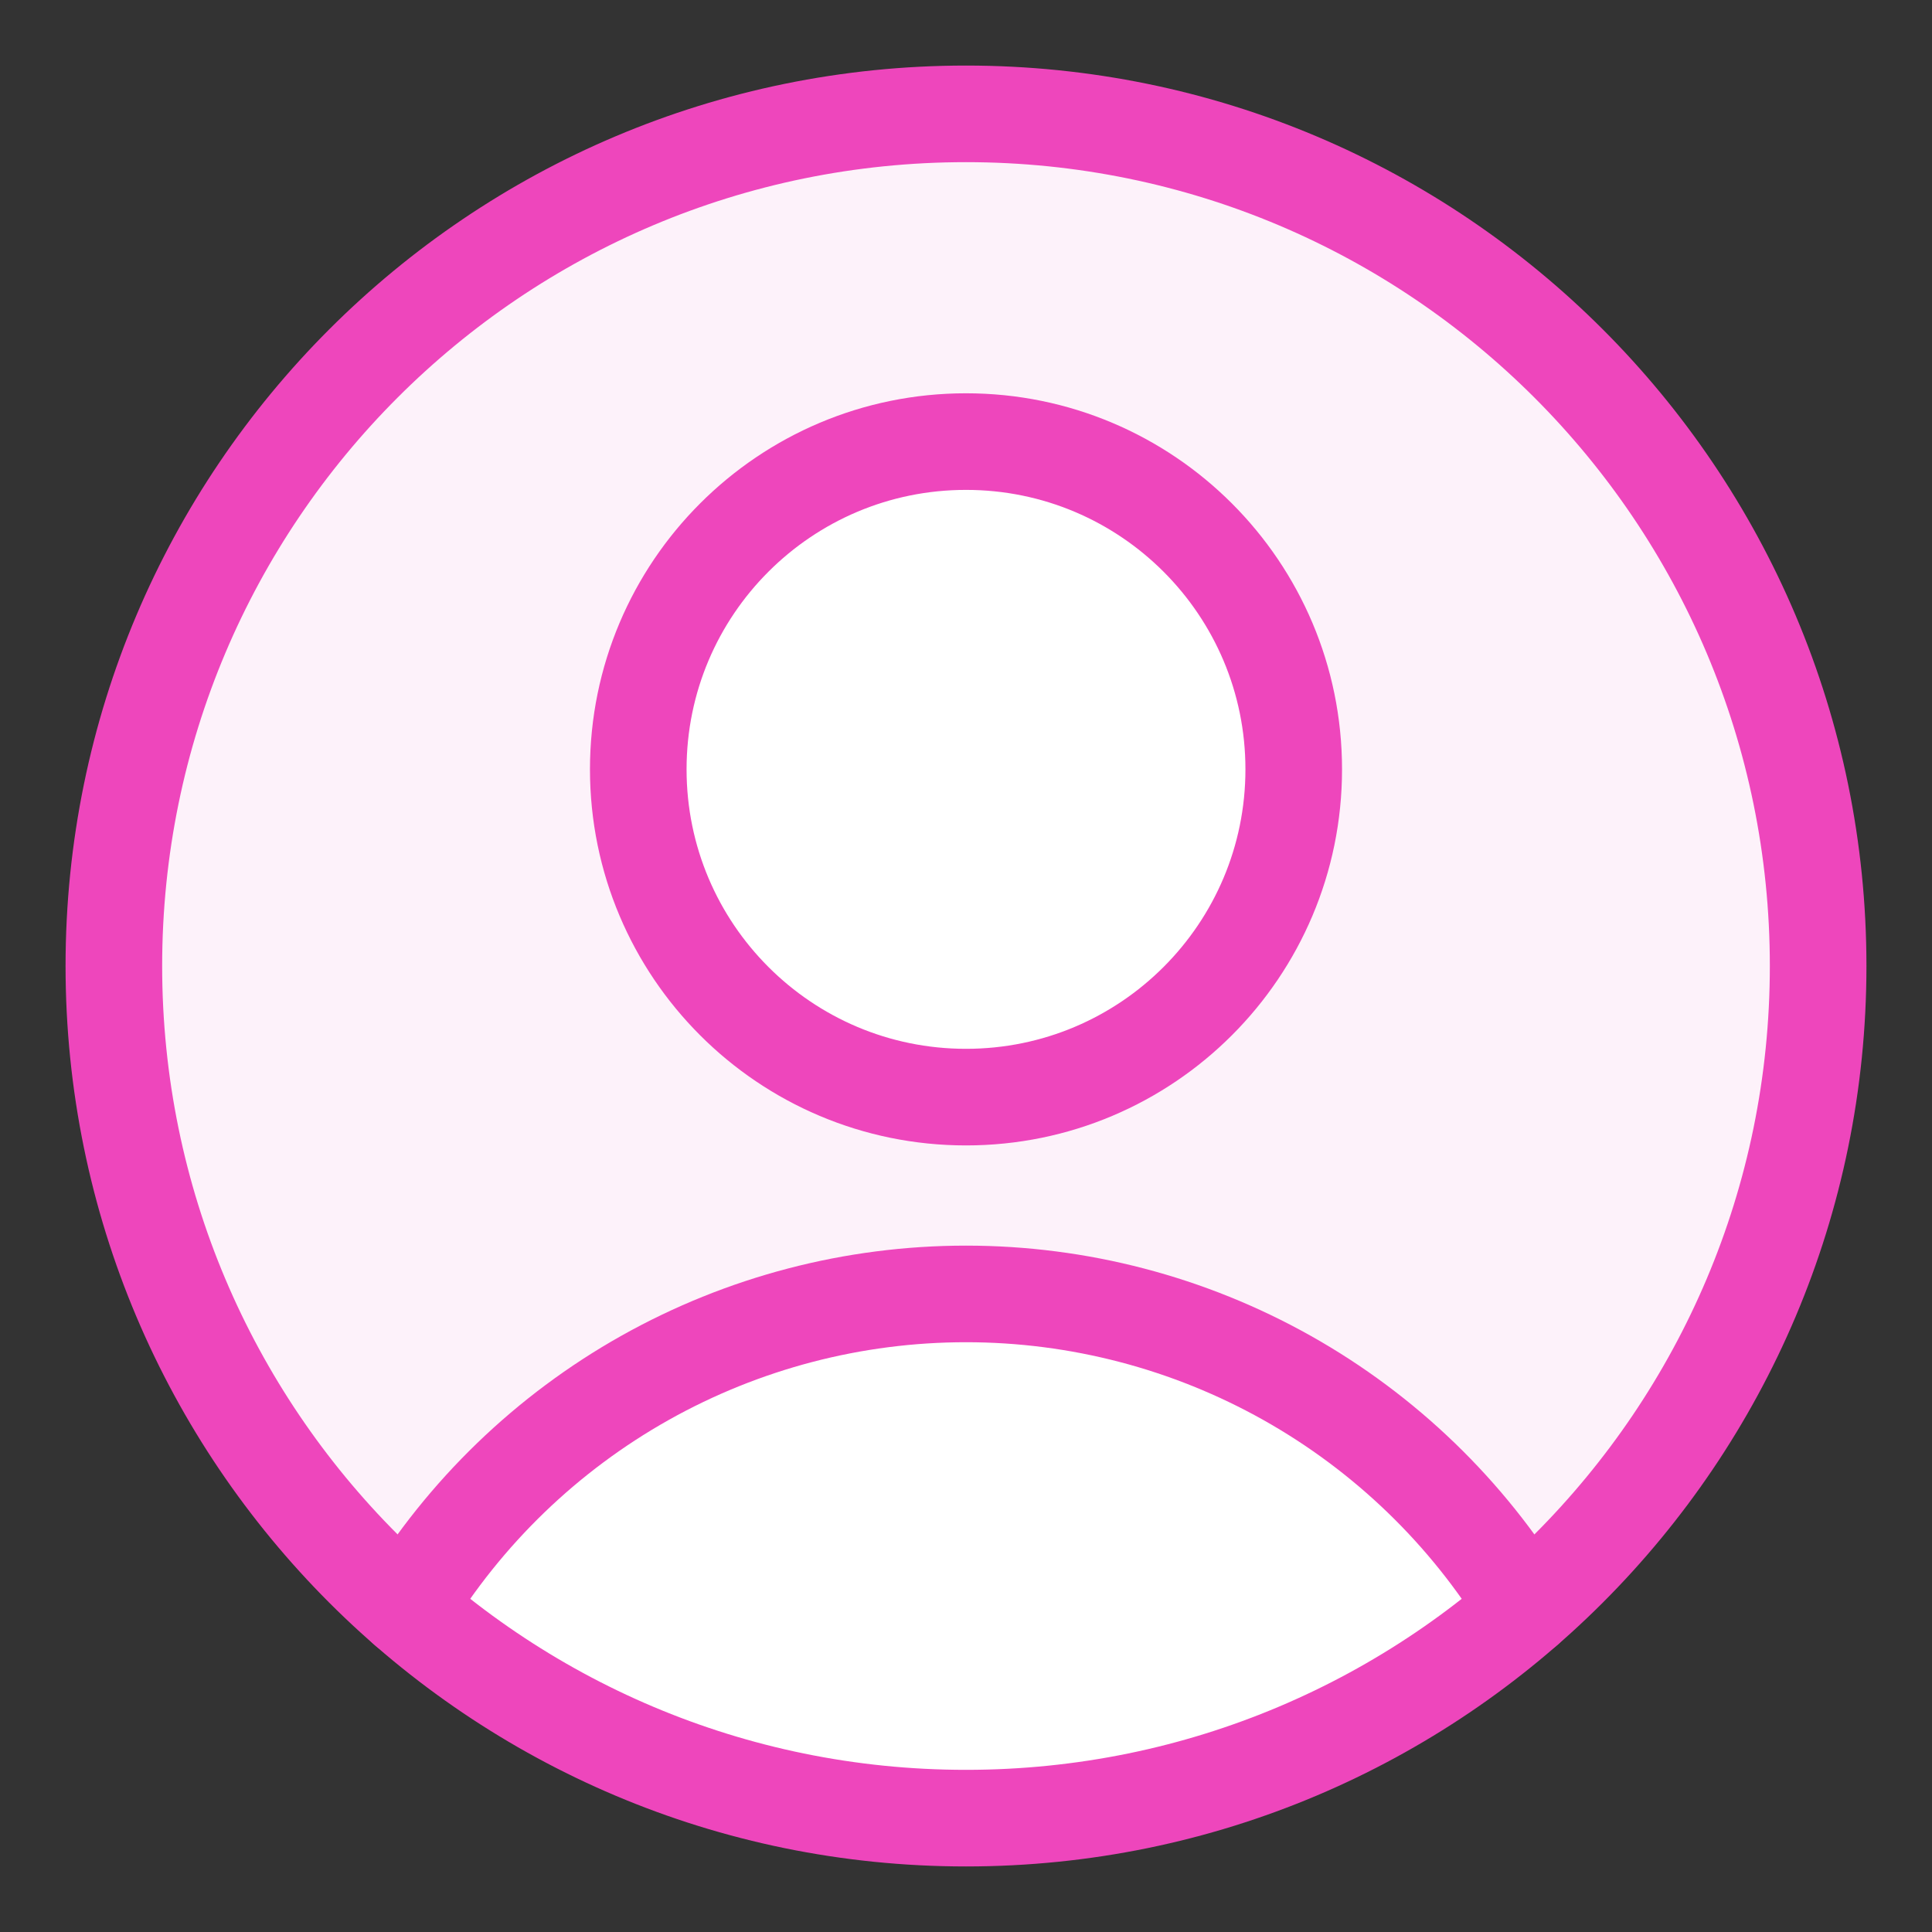
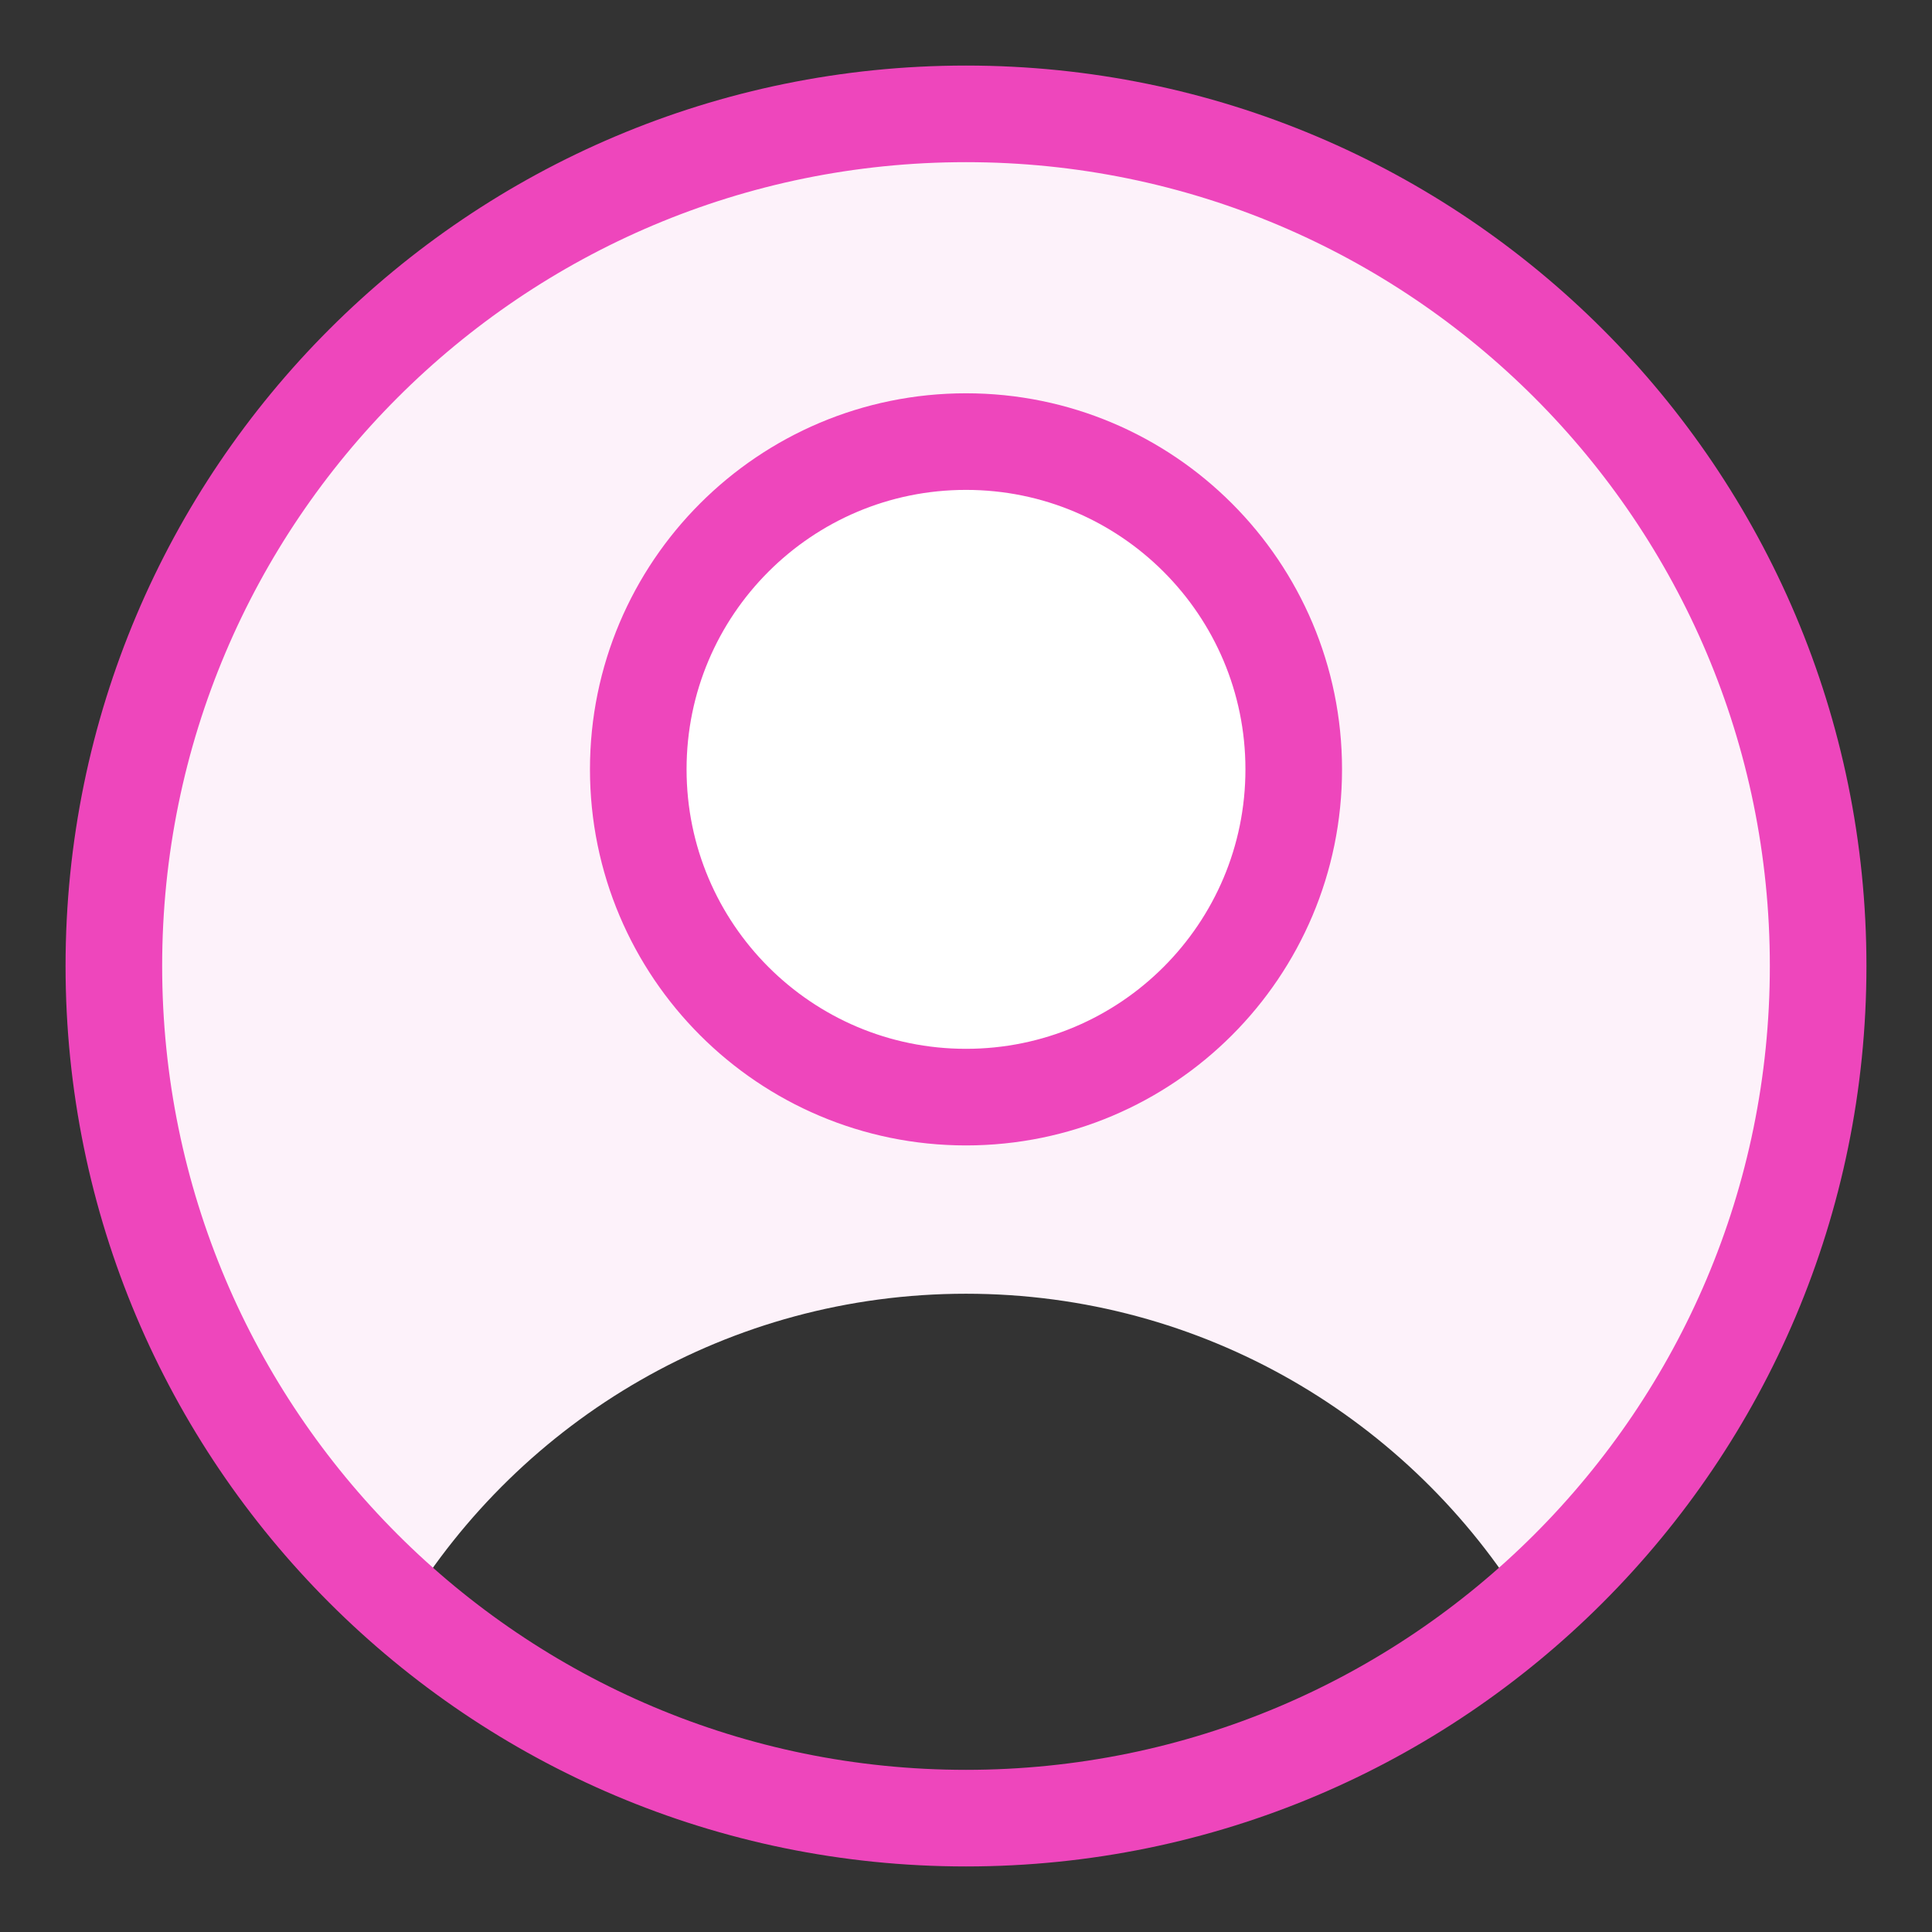
<svg xmlns="http://www.w3.org/2000/svg" width="30" height="30" viewBox="0 0 30 30" fill="none">
  <rect x="0" y="0" width="30" height="30" fill="#333333" stroke="none" />
  <path d="M15 17.036C17.811 17.036 20.089 14.757 20.089 11.946C20.089 9.136 17.811 6.857 15 6.857C12.189 6.857 9.911 9.136 9.911 11.946C9.911 14.757 12.189 17.036 15 17.036Z" fill="white" />
-   <path d="M23.695 24.974C21.37 27.003 18.329 28.232 15 28.232C11.672 28.232 8.63 27.003 6.305 24.974C8.092 22.045 11.318 20.089 15 20.089C18.683 20.089 21.908 22.045 23.695 24.974Z" fill="white" />
  <path fill-rule="evenodd" clip-rule="evenodd" d="M6.305 24.974C8.092 22.045 11.318 20.089 15 20.089C18.683 20.089 21.908 22.045 23.695 24.974C26.476 22.548 28.232 18.979 28.232 15C28.232 7.692 22.308 1.768 15 1.768C7.692 1.768 1.768 7.692 1.768 15C1.768 18.979 3.524 22.548 6.305 24.974ZM15 17.036C17.811 17.036 20.089 14.757 20.089 11.946C20.089 9.136 17.811 6.857 15 6.857C12.189 6.857 9.911 9.136 9.911 11.946C9.911 14.757 12.189 17.036 15 17.036Z" fill="#FDF2FA" />
  <path d="M15 17.036C17.811 17.036 20.089 14.757 20.089 11.946C20.089 9.136 17.811 6.857 15 6.857C12.189 6.857 9.911 9.136 9.911 11.946C9.911 14.757 12.189 17.036 15 17.036Z" stroke="#EE46BC" stroke-width="1.5" stroke-linecap="round" stroke-linejoin="round" />
-   <path d="M6.307 24.975C7.216 23.484 8.493 22.251 10.015 21.396C11.537 20.541 13.254 20.092 15 20.092C16.746 20.092 18.463 20.541 19.985 21.396C21.507 22.251 22.784 23.484 23.692 24.975" stroke="#EE46BC" stroke-width="1.5" stroke-linecap="round" stroke-linejoin="round" />
  <path d="M15 28.232C22.308 28.232 28.232 22.308 28.232 15C28.232 7.692 22.308 1.768 15 1.768C7.692 1.768 1.768 7.692 1.768 15C1.768 22.308 7.692 28.232 15 28.232Z" stroke="#EE46BC" stroke-width="1.5" stroke-linecap="round" stroke-linejoin="round" />
</svg>